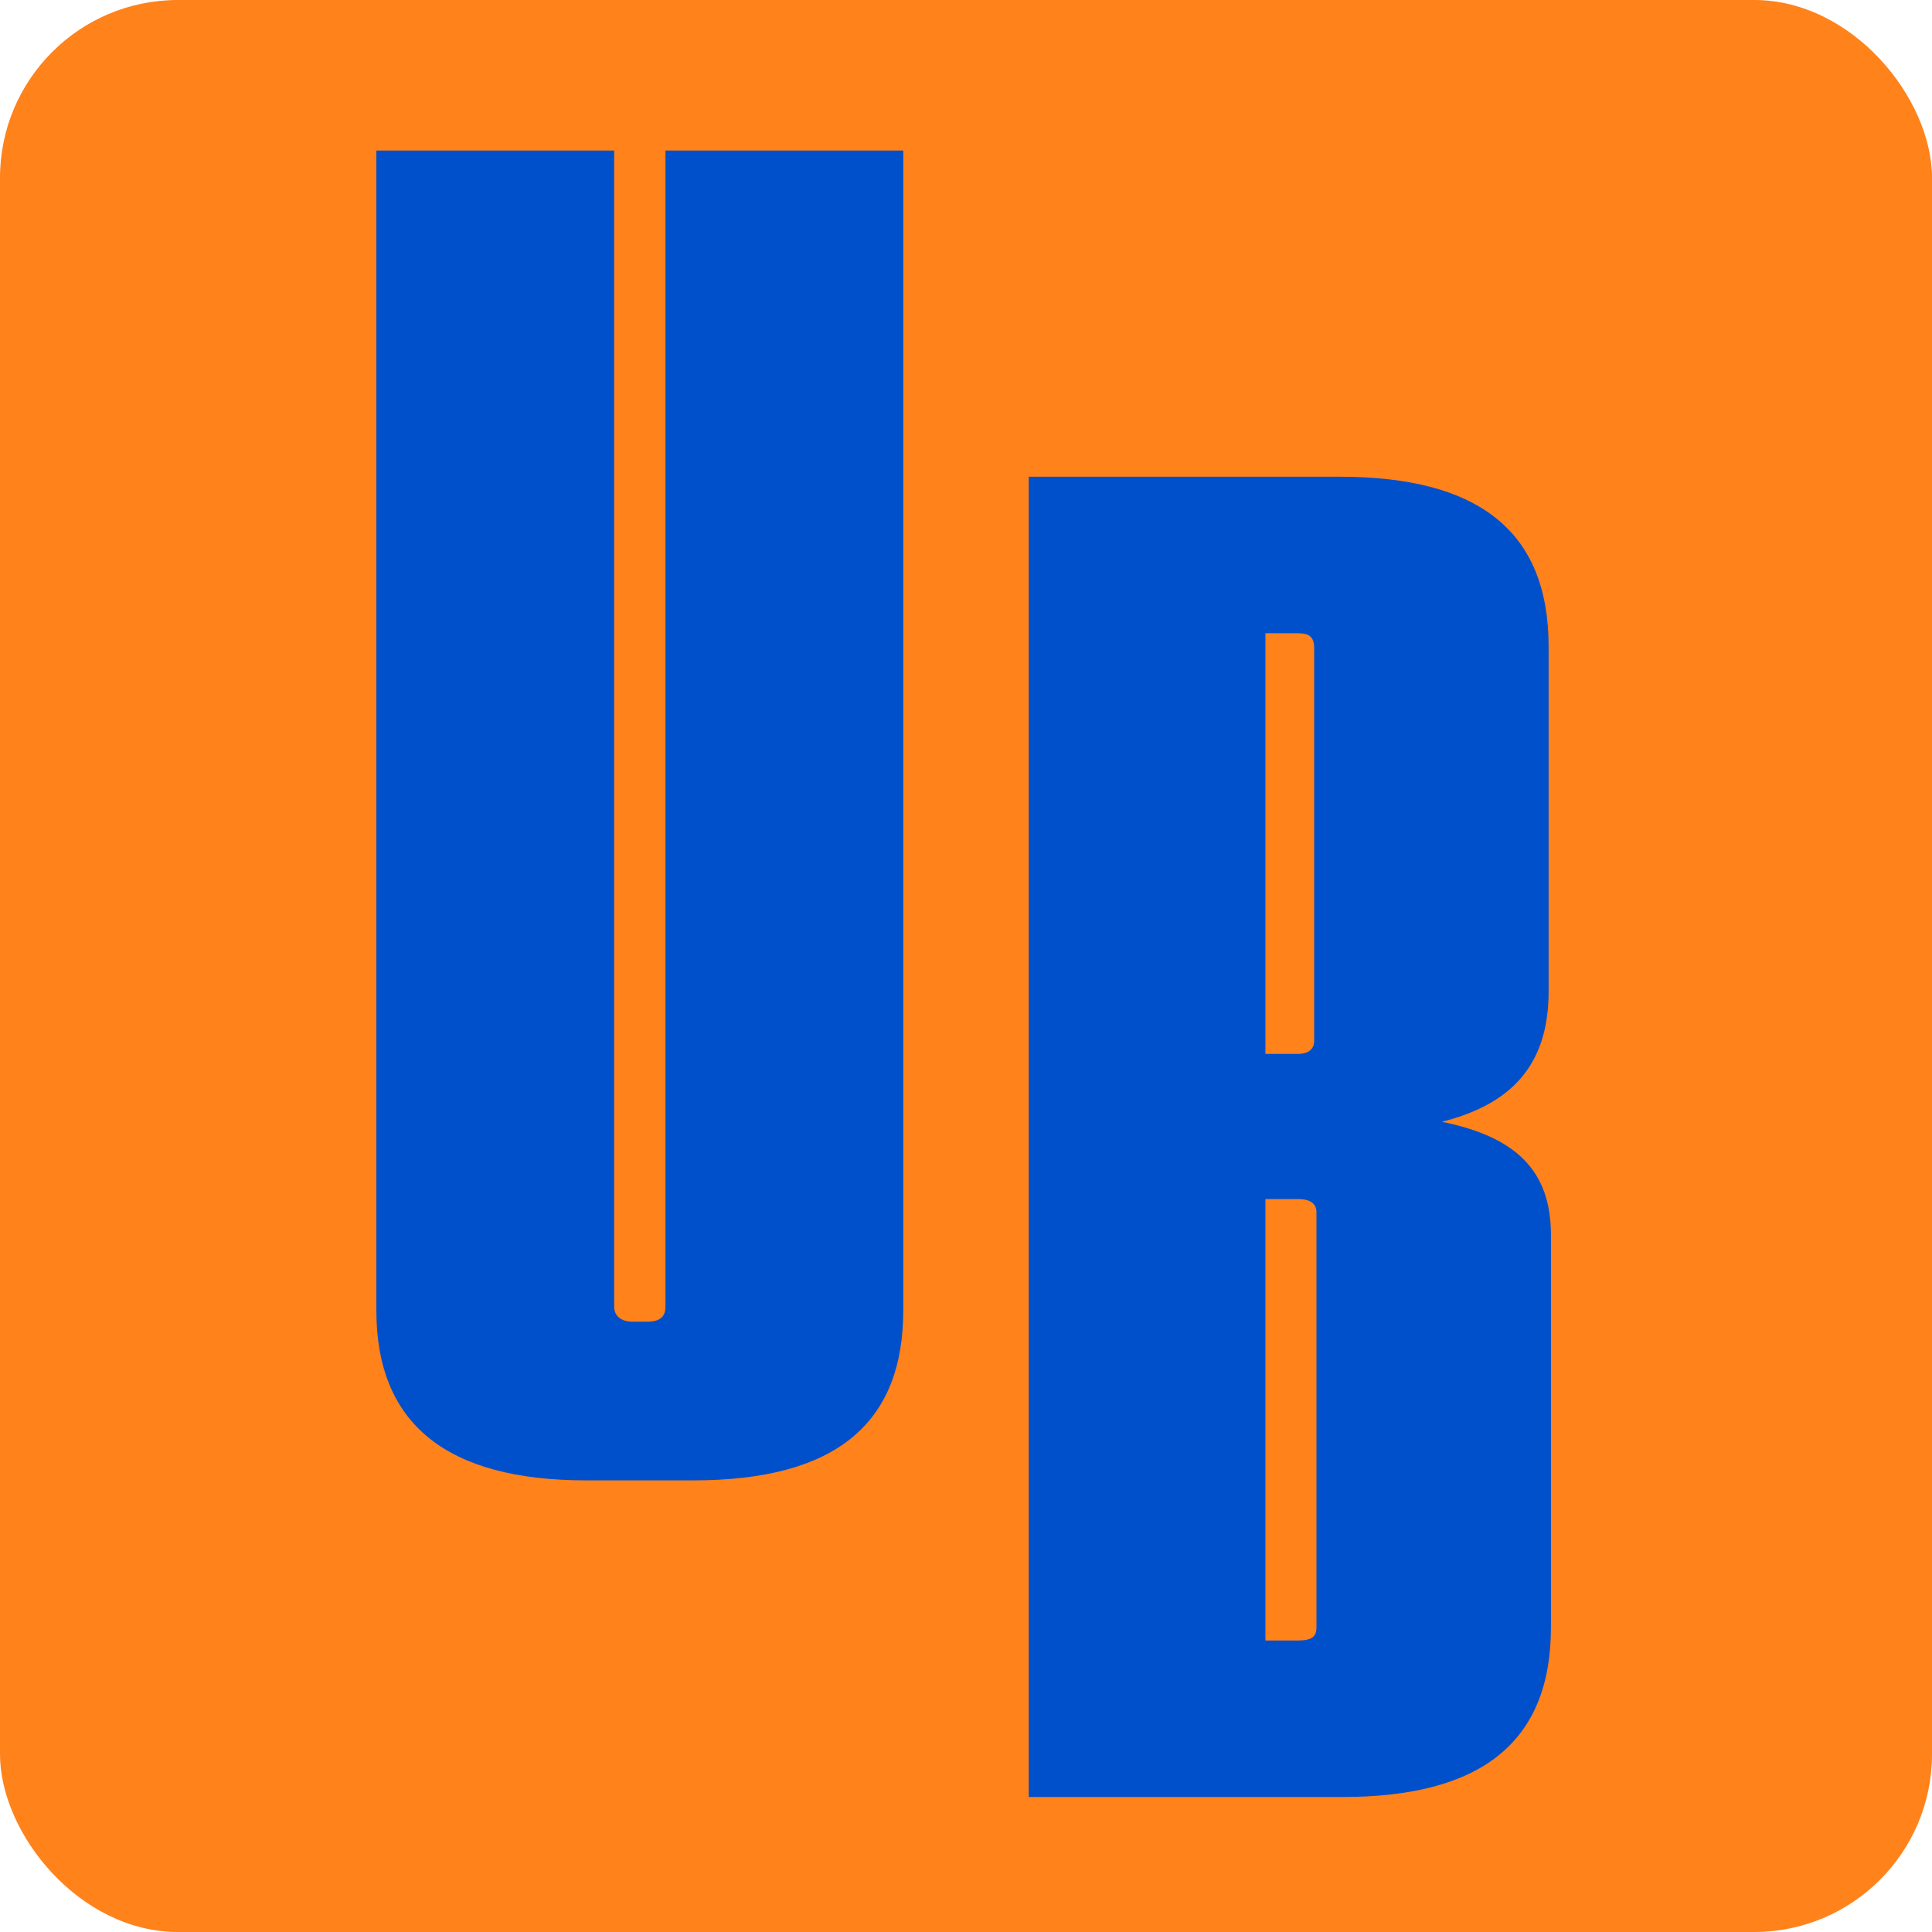
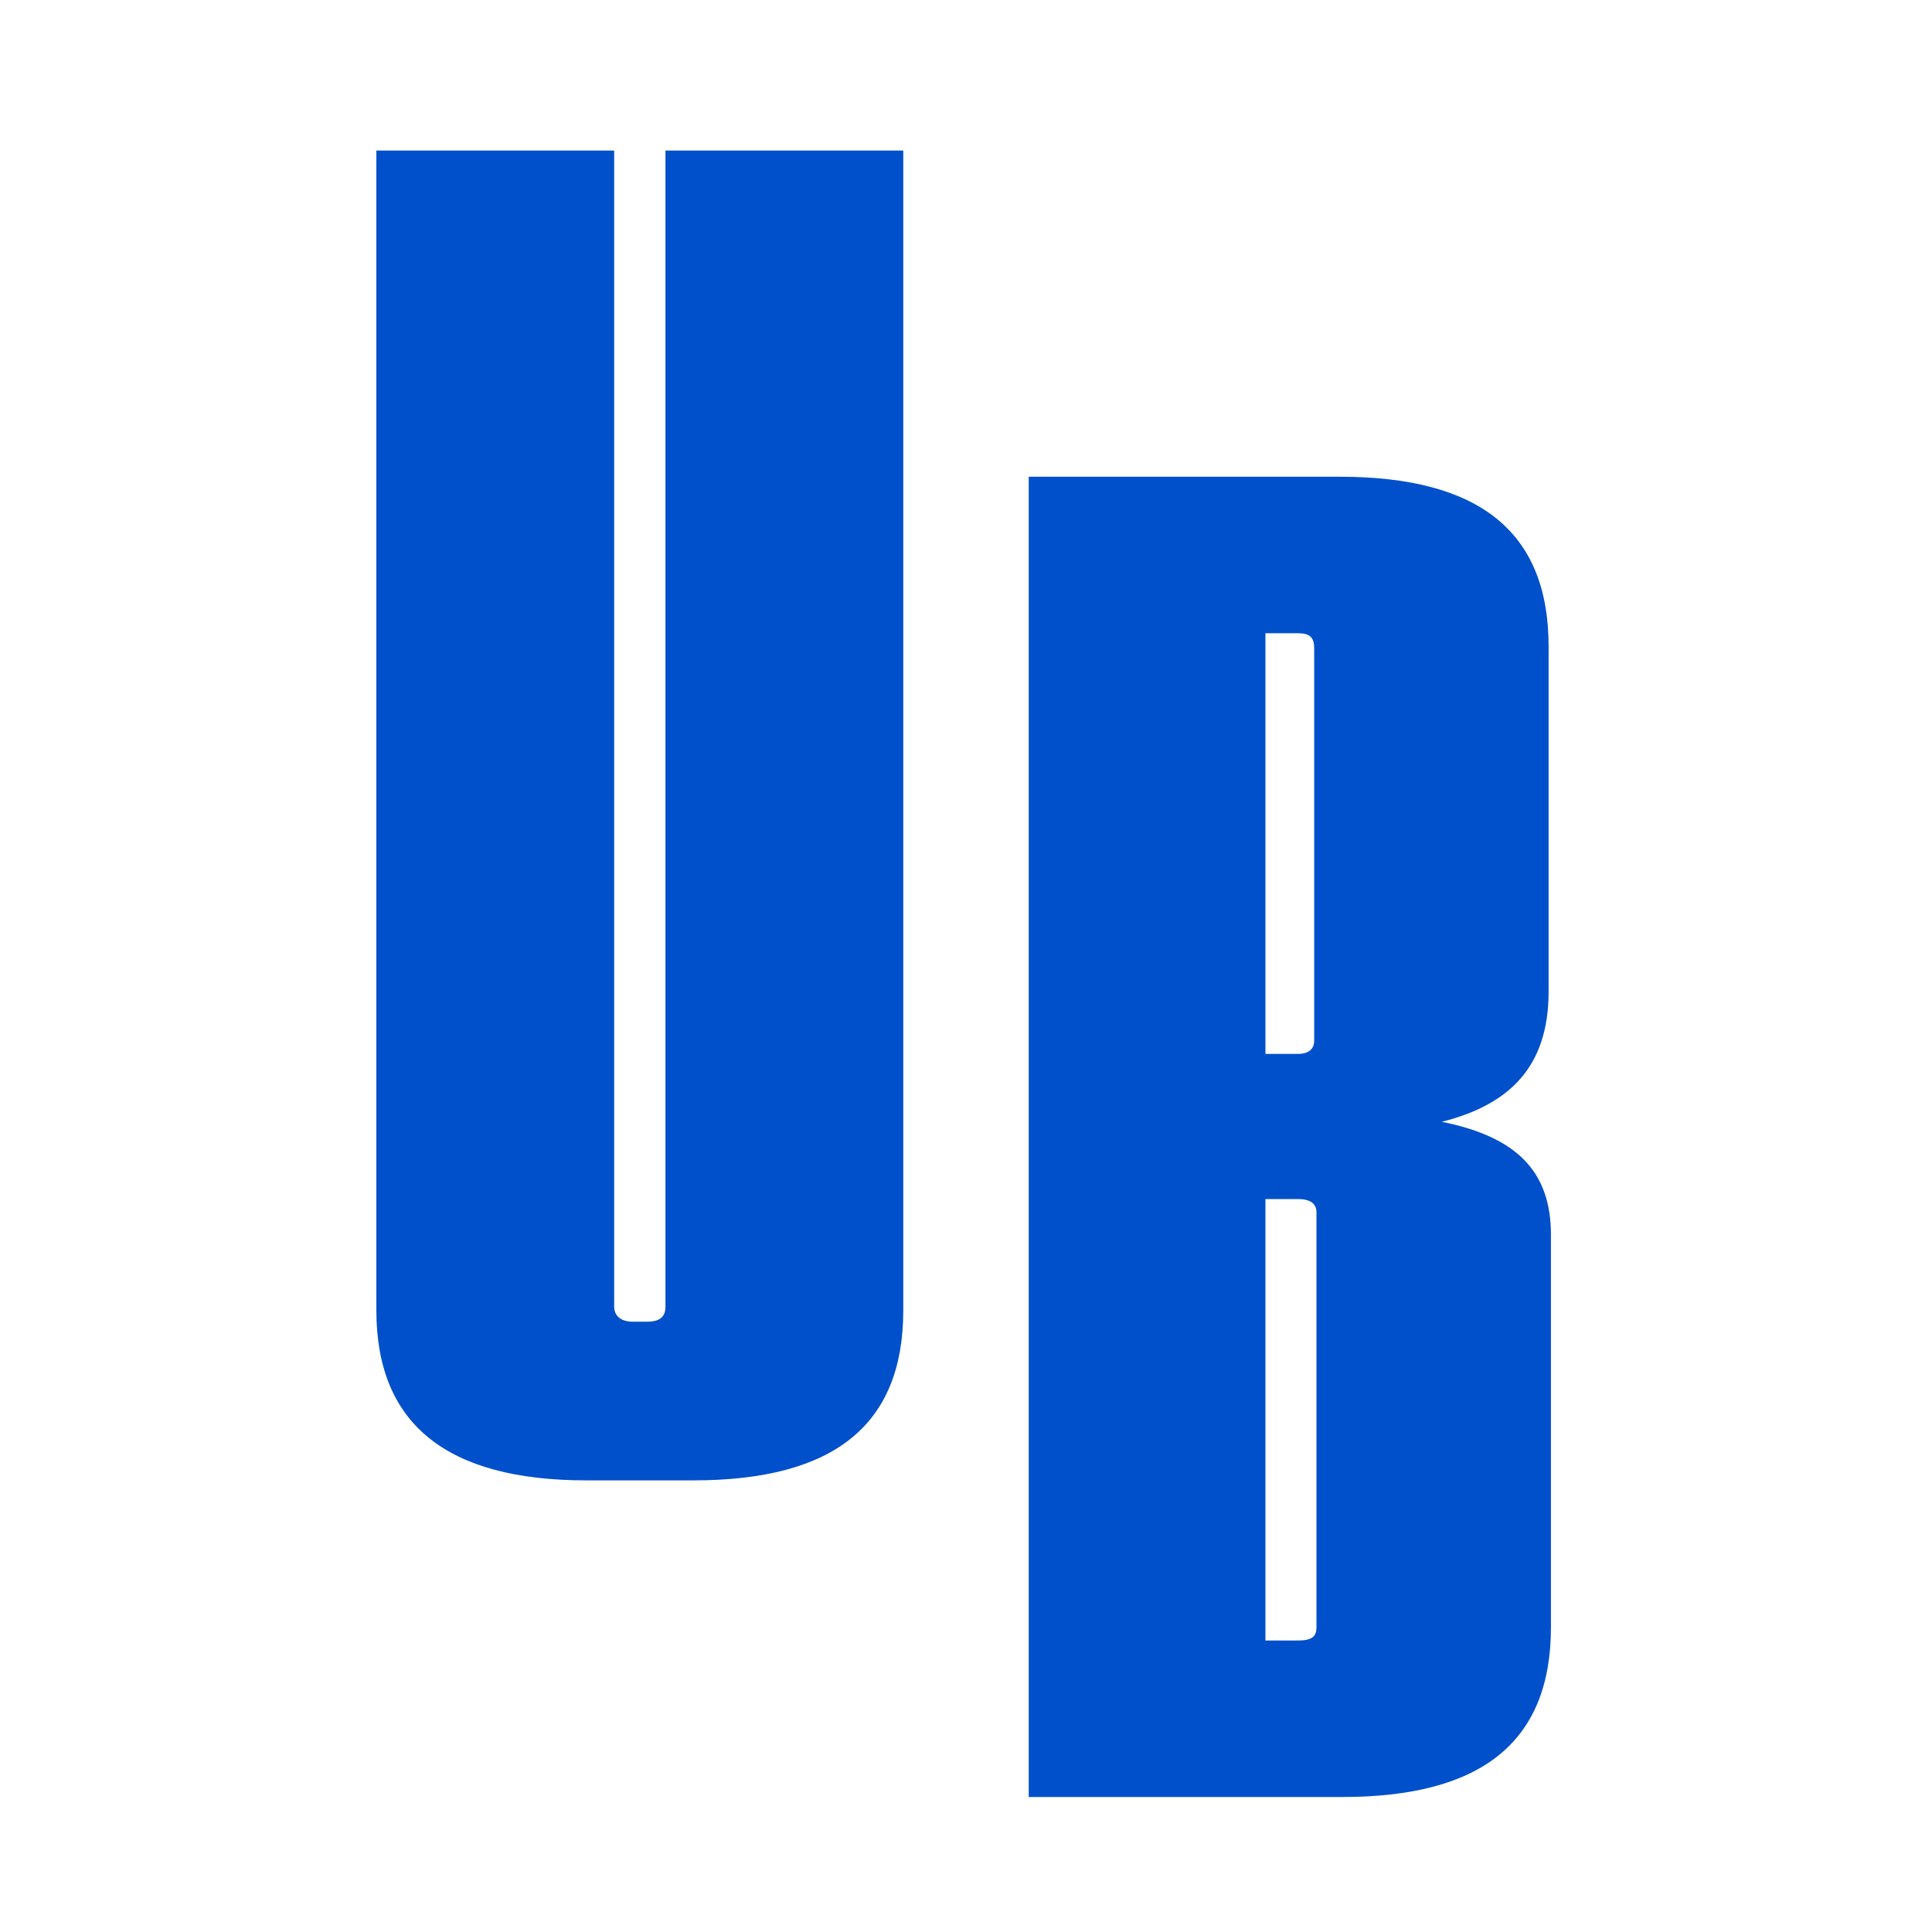
<svg xmlns="http://www.w3.org/2000/svg" width="77" height="77" viewBox="0 0 77 77" fill="none">
-   <rect width="77" height="77" rx="7.088" fill="#FF821B" />
  <path fillRule="evenodd" clipRule="evenodd" d="M26.522 6H35.998H36V52.225C36 56.742 33.305 59 27.637 59H23.363C17.788 59 15 56.742 15 52.225V6H24.478V52.074C24.478 52.451 24.757 52.677 25.221 52.677H25.779C26.337 52.677 26.522 52.451 26.522 52.074V6ZM61.72 39.522C61.72 42.529 60.148 44.032 57.465 44.709C60.425 45.309 61.813 46.663 61.813 49.219V64.855C61.813 69.44 59.037 71.62 53.488 71.62H41V19H53.394C58.944 19 61.72 21.18 61.72 25.765V39.522ZM52.377 41.476V25.84C52.377 25.389 52.191 25.238 51.729 25.238H50.434V42.003H51.729C52.193 42.003 52.377 41.777 52.377 41.476ZM51.729 47.789H50.434V47.792V65.382H51.729C52.284 65.382 52.468 65.231 52.468 64.855V48.316C52.468 48.015 52.284 47.789 51.729 47.789Z" fill="#0050CB" />
</svg>